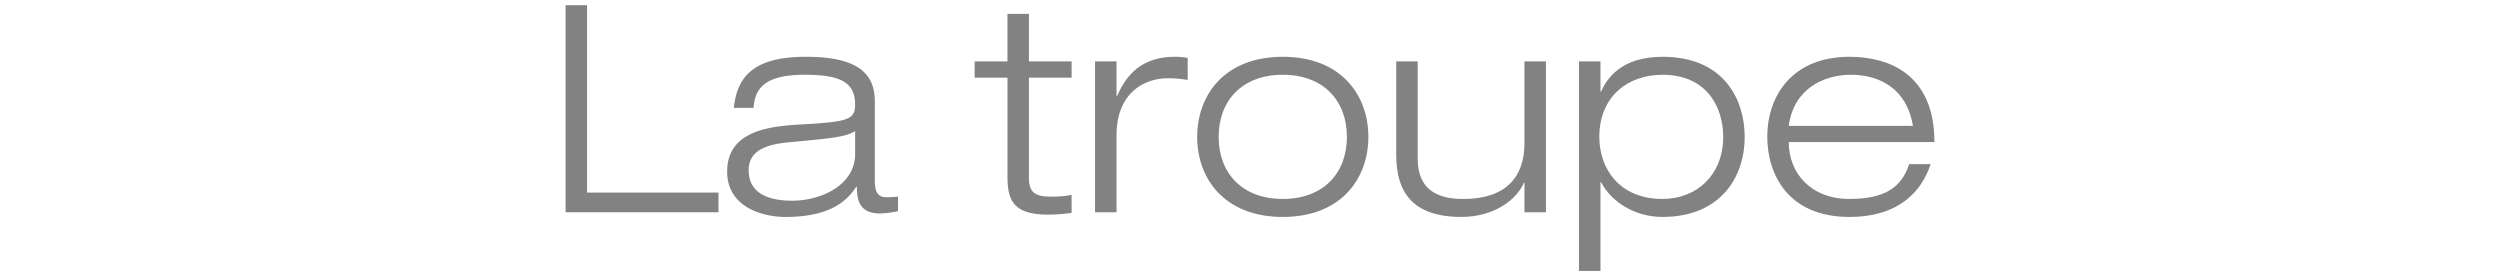
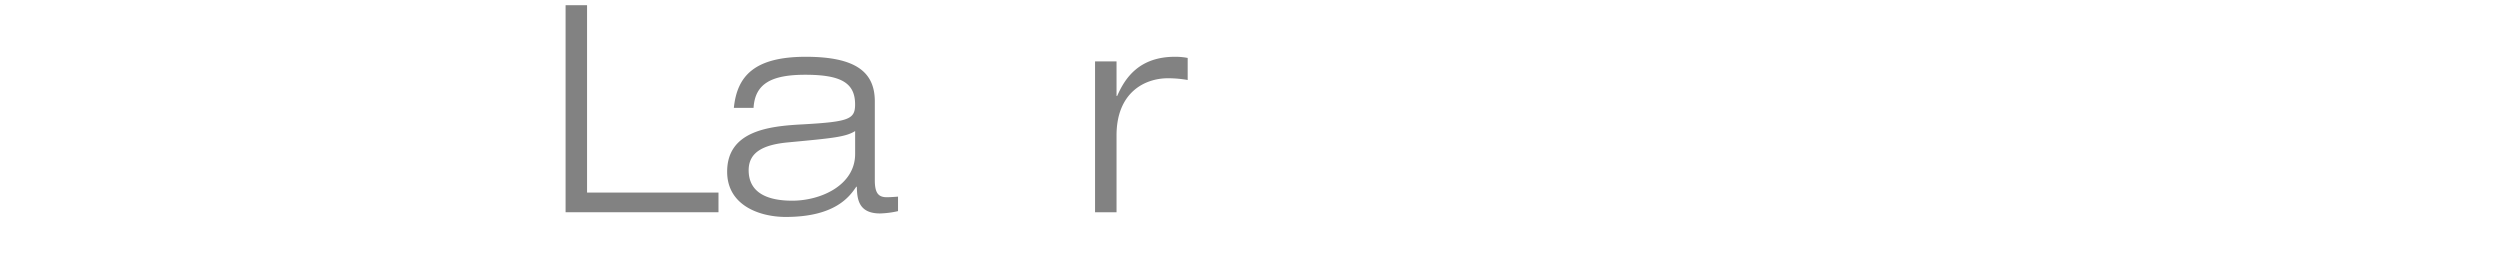
<svg xmlns="http://www.w3.org/2000/svg" id="Calque_1" data-name="Calque 1" viewBox="0 0 1920 212">
  <defs>
    <style>.cls-1{fill:#828282;}</style>
  </defs>
  <path class="cls-1" d="M434.37,4h16.49V147.89H551.8V163H434.37Z" />
  <path class="cls-1" d="M563.6,82.83c2.46-24.29,15.6-39.22,55.26-39.22,38.78,0,53,12,53,34.31v60.61c0,9.58,2.67,12.93,9.13,12.93,2.9,0,5.8-.23,8.69-.45v11.14a69.57,69.57,0,0,1-13.81,1.78c-16.71,0-17.61-11.36-17.83-20.5h-.44c-5.13,7.58-16.27,23.18-54.15,23.18-19.83,0-45-8.69-45-34.76,0-31.42,32.31-35,57.71-36.32,36.1-2,40.55-4,40.55-15.38,0-16.71-11.14-22.73-38.32-22.73-26.07,0-38.55,6.91-39.66,25.41Zm93.14,17.82c-7.35,4.68-18.49,5.57-51.47,8.69-19.16,1.79-30.3,7.58-30.3,21.39,0,18.05,15.6,23.4,33.42,23.4,22.28,0,48.35-12,48.35-35.87Z" />
-   <path class="cls-1" d="M773.72,10.63h16.49V47.17H823V59.65H790.21V136.3c0,10,3.12,14.71,16.49,14.71A79.16,79.16,0,0,0,823,149.67v13.82a132.85,132.85,0,0,1-18.05,1.34c-25.63,0-31.2-10-31.2-28.75V59.65H748.54V47.17h25.18Z" />
  <path class="cls-1" d="M841,47.17H857.5V73.69H858c6-13.81,16.93-30.08,44.34-30.08a49.18,49.18,0,0,1,9.8.89V61.44a86.09,86.09,0,0,0-15.15-1.34C879.12,60.1,857.5,71,857.5,104V163H841Z" />
-   <path class="cls-1" d="M985.18,43.61c44.56,0,65.73,29.19,65.73,61.5s-21.17,61.5-65.73,61.5-65.74-29.19-65.74-61.5S940.61,43.61,985.18,43.61Zm0,109.18c31.19,0,49.24-19.83,49.24-47.68s-18.05-47.69-49.24-47.69-49.25,19.84-49.25,47.69S954,152.79,985.18,152.79Z" />
-   <path class="cls-1" d="M1170.79,140.31h-.45c-4.9,12.26-22.28,26.3-47.91,26.3-38.54,0-50.13-20.06-50.13-47.69V47.17h16.49v74.65c0,23,14,31,35,31,32.31,0,47-16.49,47-42.78V47.17h16.49V163h-16.49Z" />
-   <path class="cls-1" d="M1212.67,47.17h16.49V70.35h.45c4.46-9.81,15.15-26.74,47.24-26.74,47.46,0,63.06,33.2,63.06,61.5,0,32.31-19.84,61.5-63.06,61.5-21.84,0-39.67-12-47.24-26.74h-.45v68.18h-16.49Zm64.18,105.62c26.07,0,46.57-18.27,46.57-47.68,0-23.17-12.93-47.69-46.57-47.69-27.41,0-48.58,17.38-48.58,47.69C1228.27,129,1243.2,152.79,1276.85,152.79Z" />
-   <path class="cls-1" d="M1482.73,126.05c-6.68,20.5-24.06,40.56-62.39,40.56-47.46,0-63.06-33.2-63.06-61.5,0-32.31,19.83-61.5,63.06-61.5,29.86,0,65.29,12.92,65.29,65.51H1373.77c0,24.06,17.16,43.67,46.57,43.67,27.63,0,40.11-9.13,45.9-26.74Zm-13.59-29.41c-4.68-28.52-25.62-39.22-47.68-39.22-21.17,0-43.9,10.92-47.69,39.22Z" />
</svg>